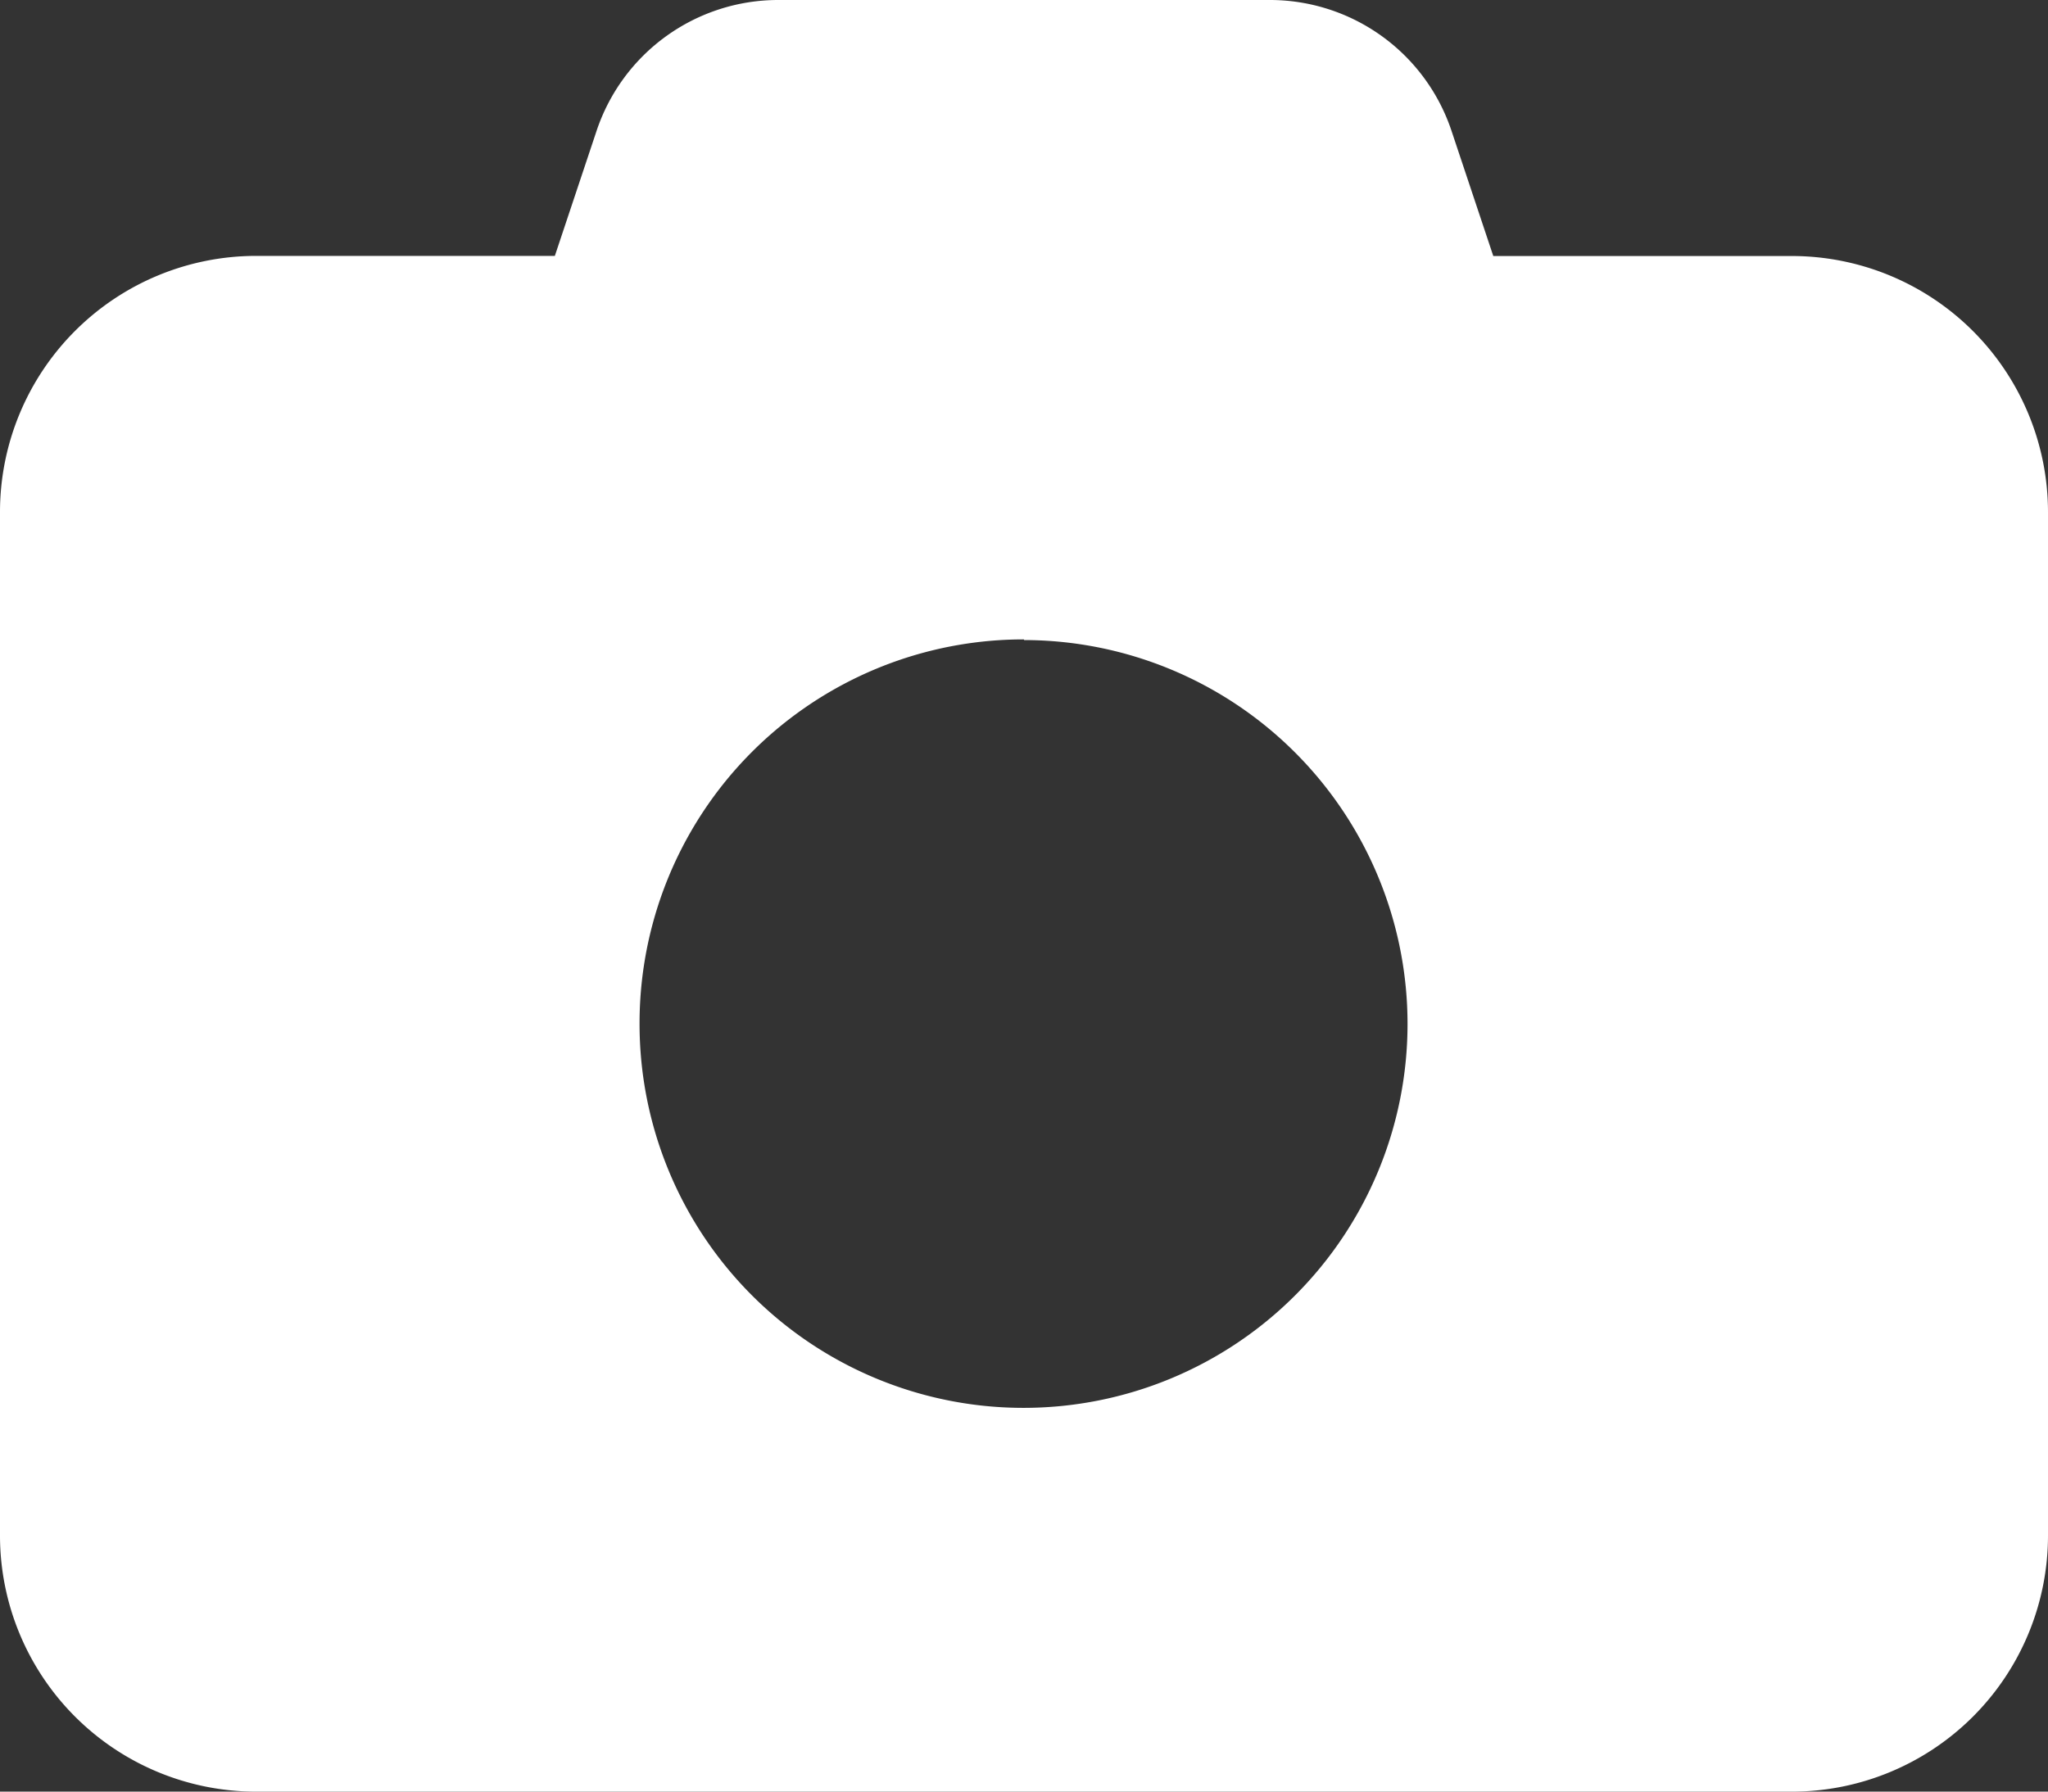
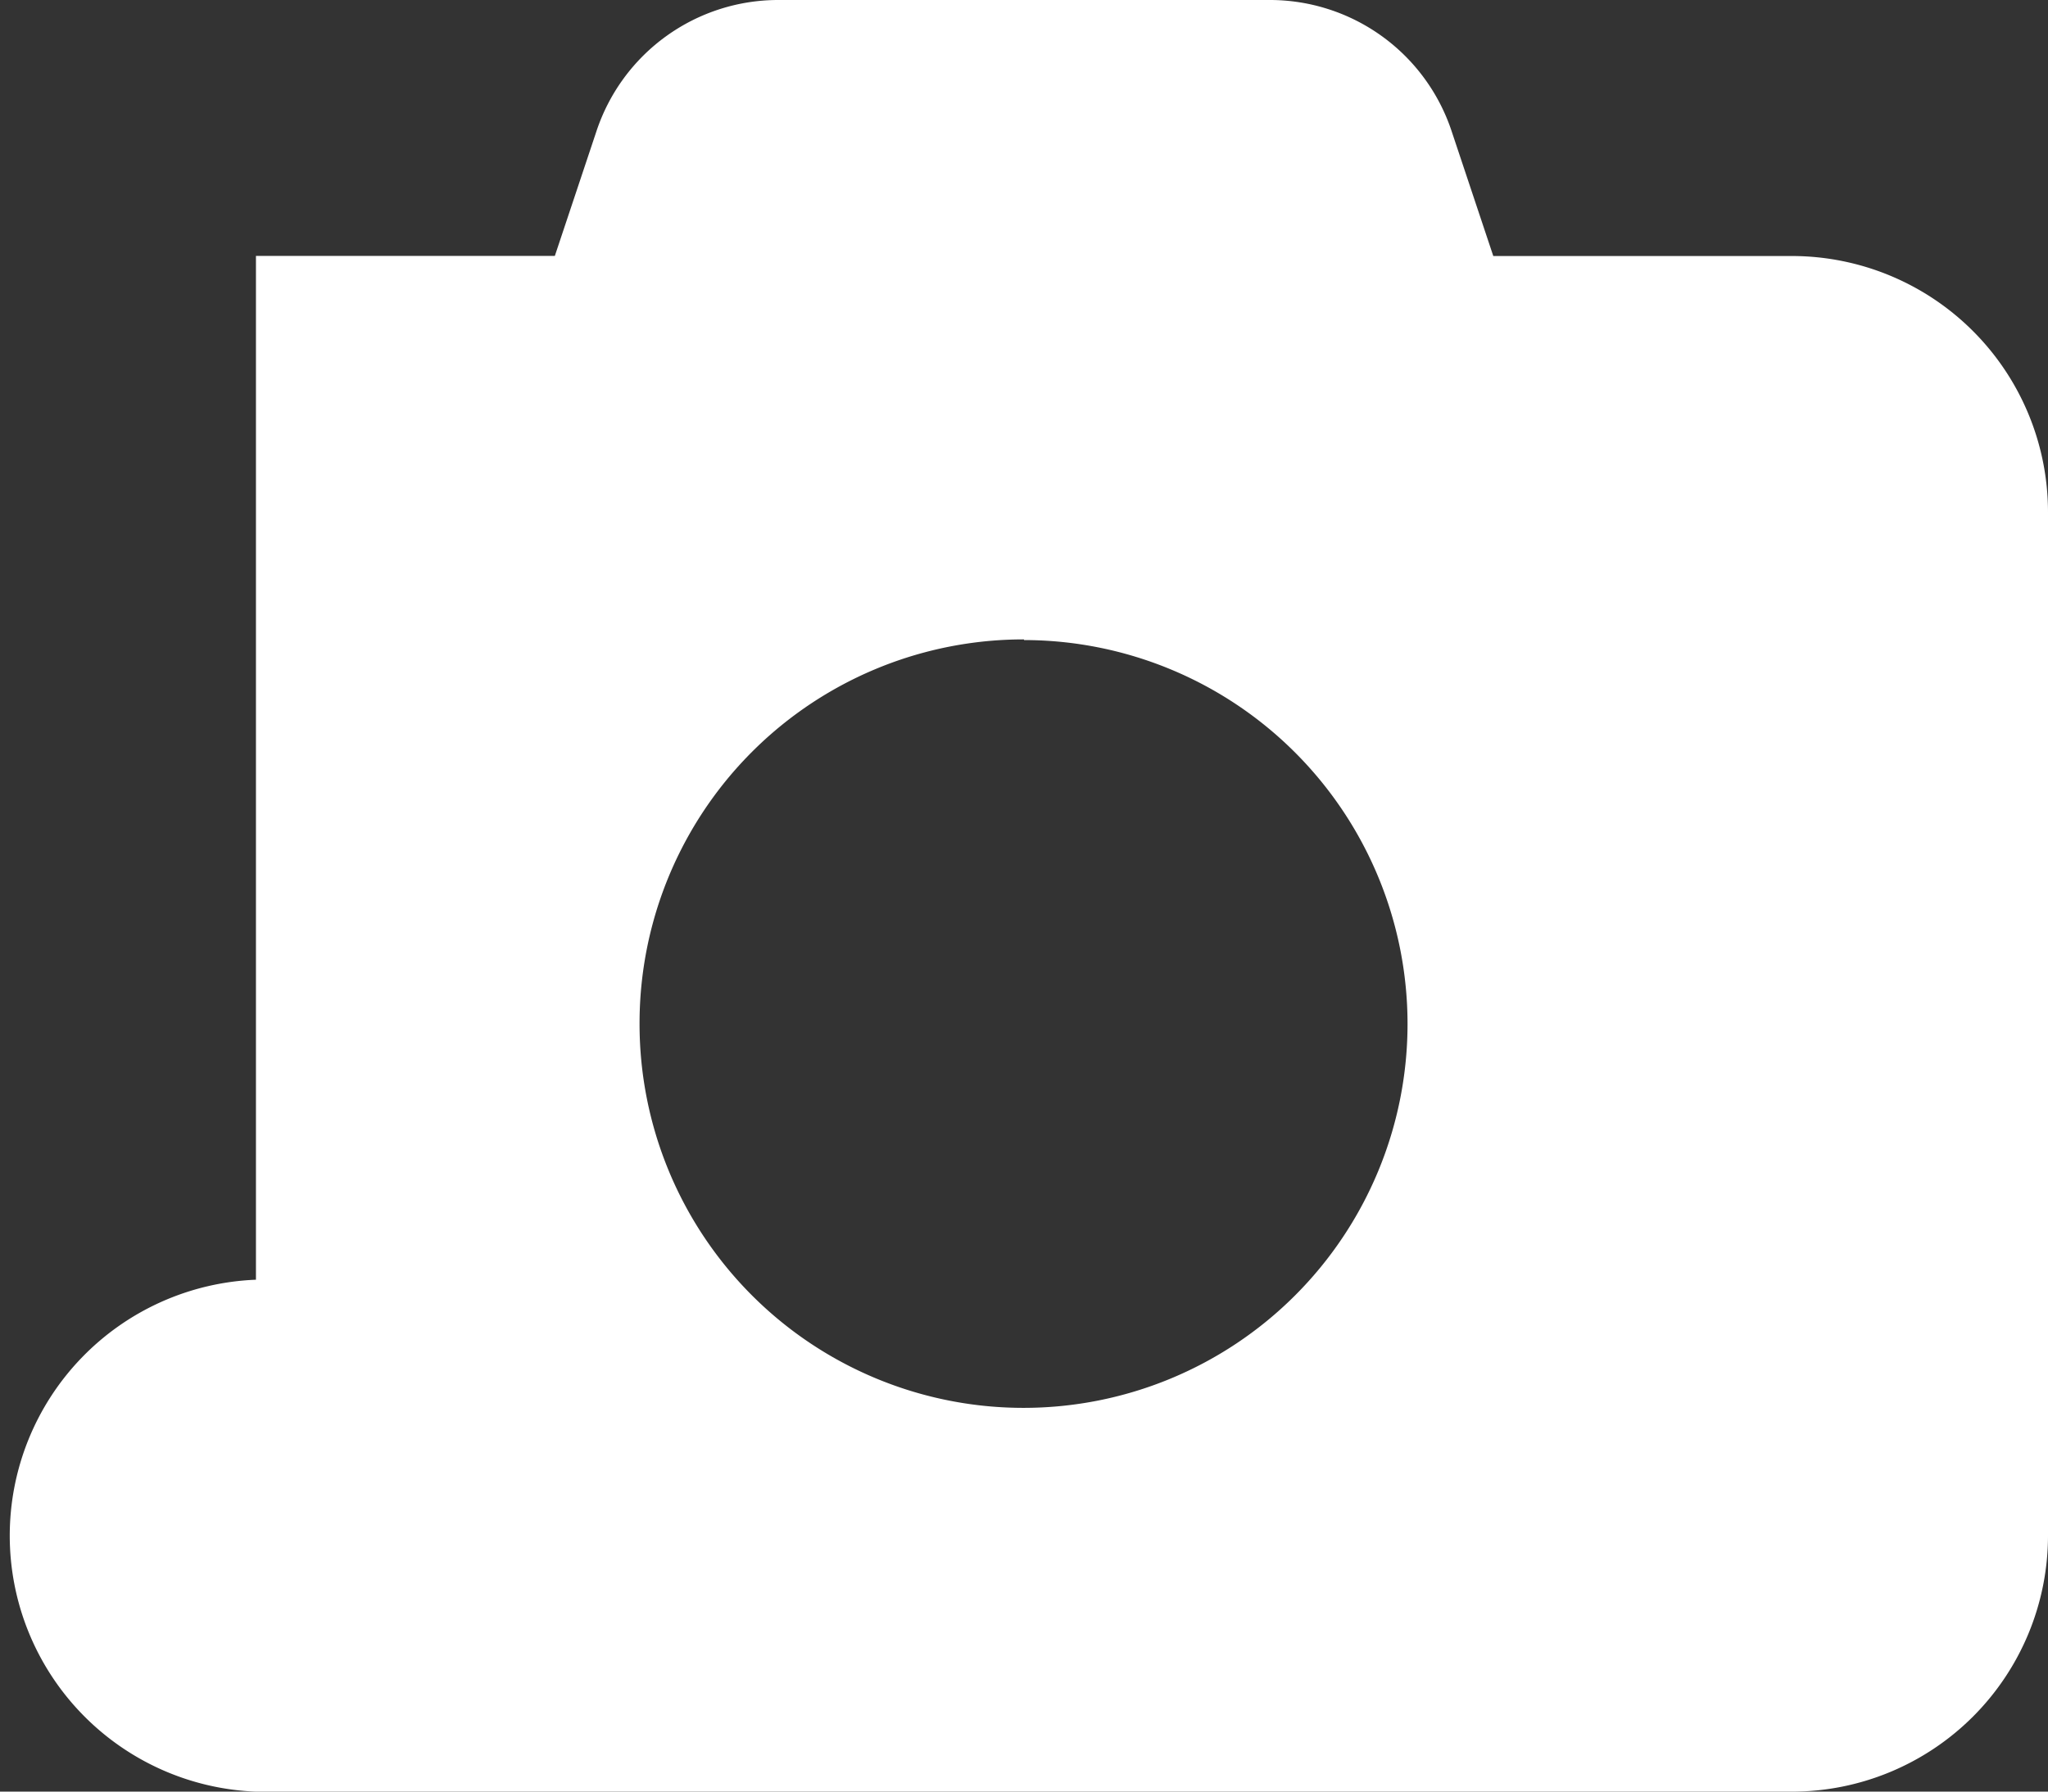
<svg xmlns="http://www.w3.org/2000/svg" width="15.691" height="13.73" viewBox="0 0 15.691 13.73">
  <rect x="0" y="0" width="15.691" height="13.73" fill="#333333" stroke="none" />
-   <path id="camera-solid" d="M4.57,33.005l-.319.956H1.961A1.963,1.963,0,0,0,0,35.923v7.846A1.963,1.963,0,0,0,1.961,45.73H13.73a1.963,1.963,0,0,0,1.961-1.961V35.923a1.963,1.963,0,0,0-1.961-1.961H11.441l-.319-.956A1.467,1.467,0,0,0,9.727,32H5.964A1.467,1.467,0,0,0,4.57,33.005Zm3.276,3.9A2.942,2.942,0,1,1,4.9,39.846,2.942,2.942,0,0,1,7.846,36.9Z" transform="translate(0 -32)" fill="#fff" />
+   <path id="camera-solid" d="M4.57,33.005l-.319.956H1.961v7.846A1.963,1.963,0,0,0,1.961,45.73H13.73a1.963,1.963,0,0,0,1.961-1.961V35.923a1.963,1.963,0,0,0-1.961-1.961H11.441l-.319-.956A1.467,1.467,0,0,0,9.727,32H5.964A1.467,1.467,0,0,0,4.57,33.005Zm3.276,3.9A2.942,2.942,0,1,1,4.9,39.846,2.942,2.942,0,0,1,7.846,36.9Z" transform="translate(0 -32)" fill="#fff" />
</svg>